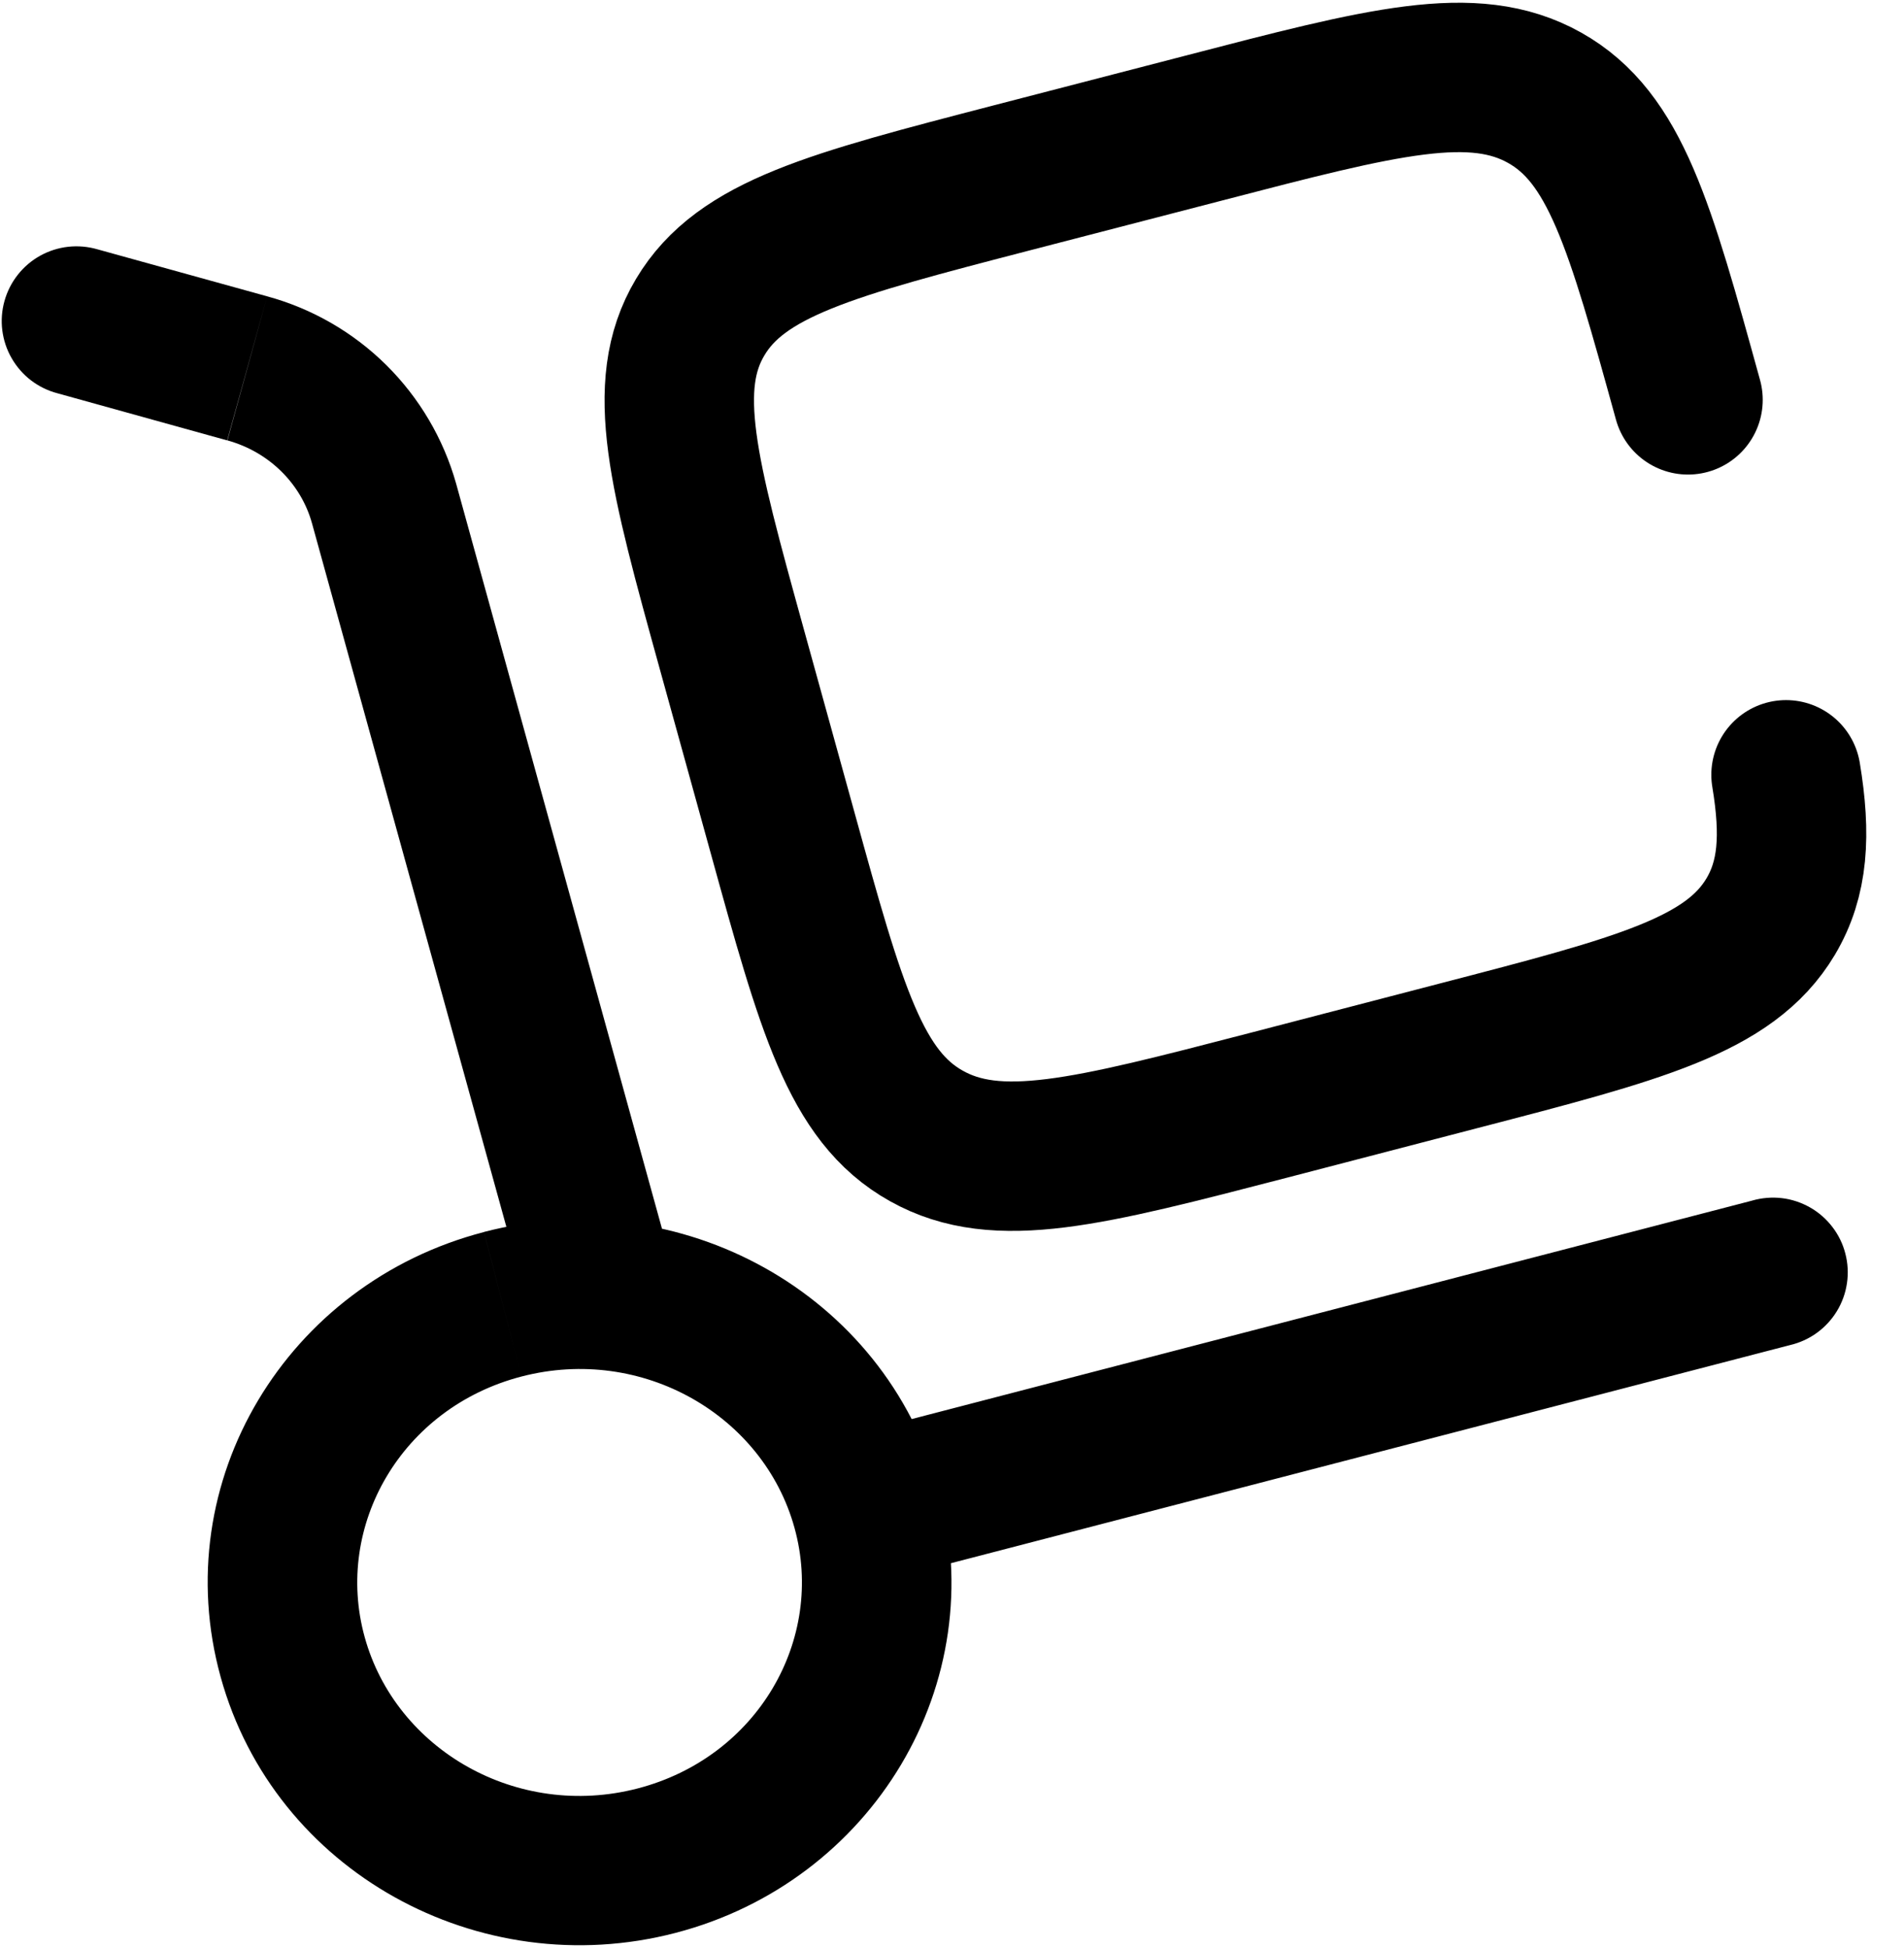
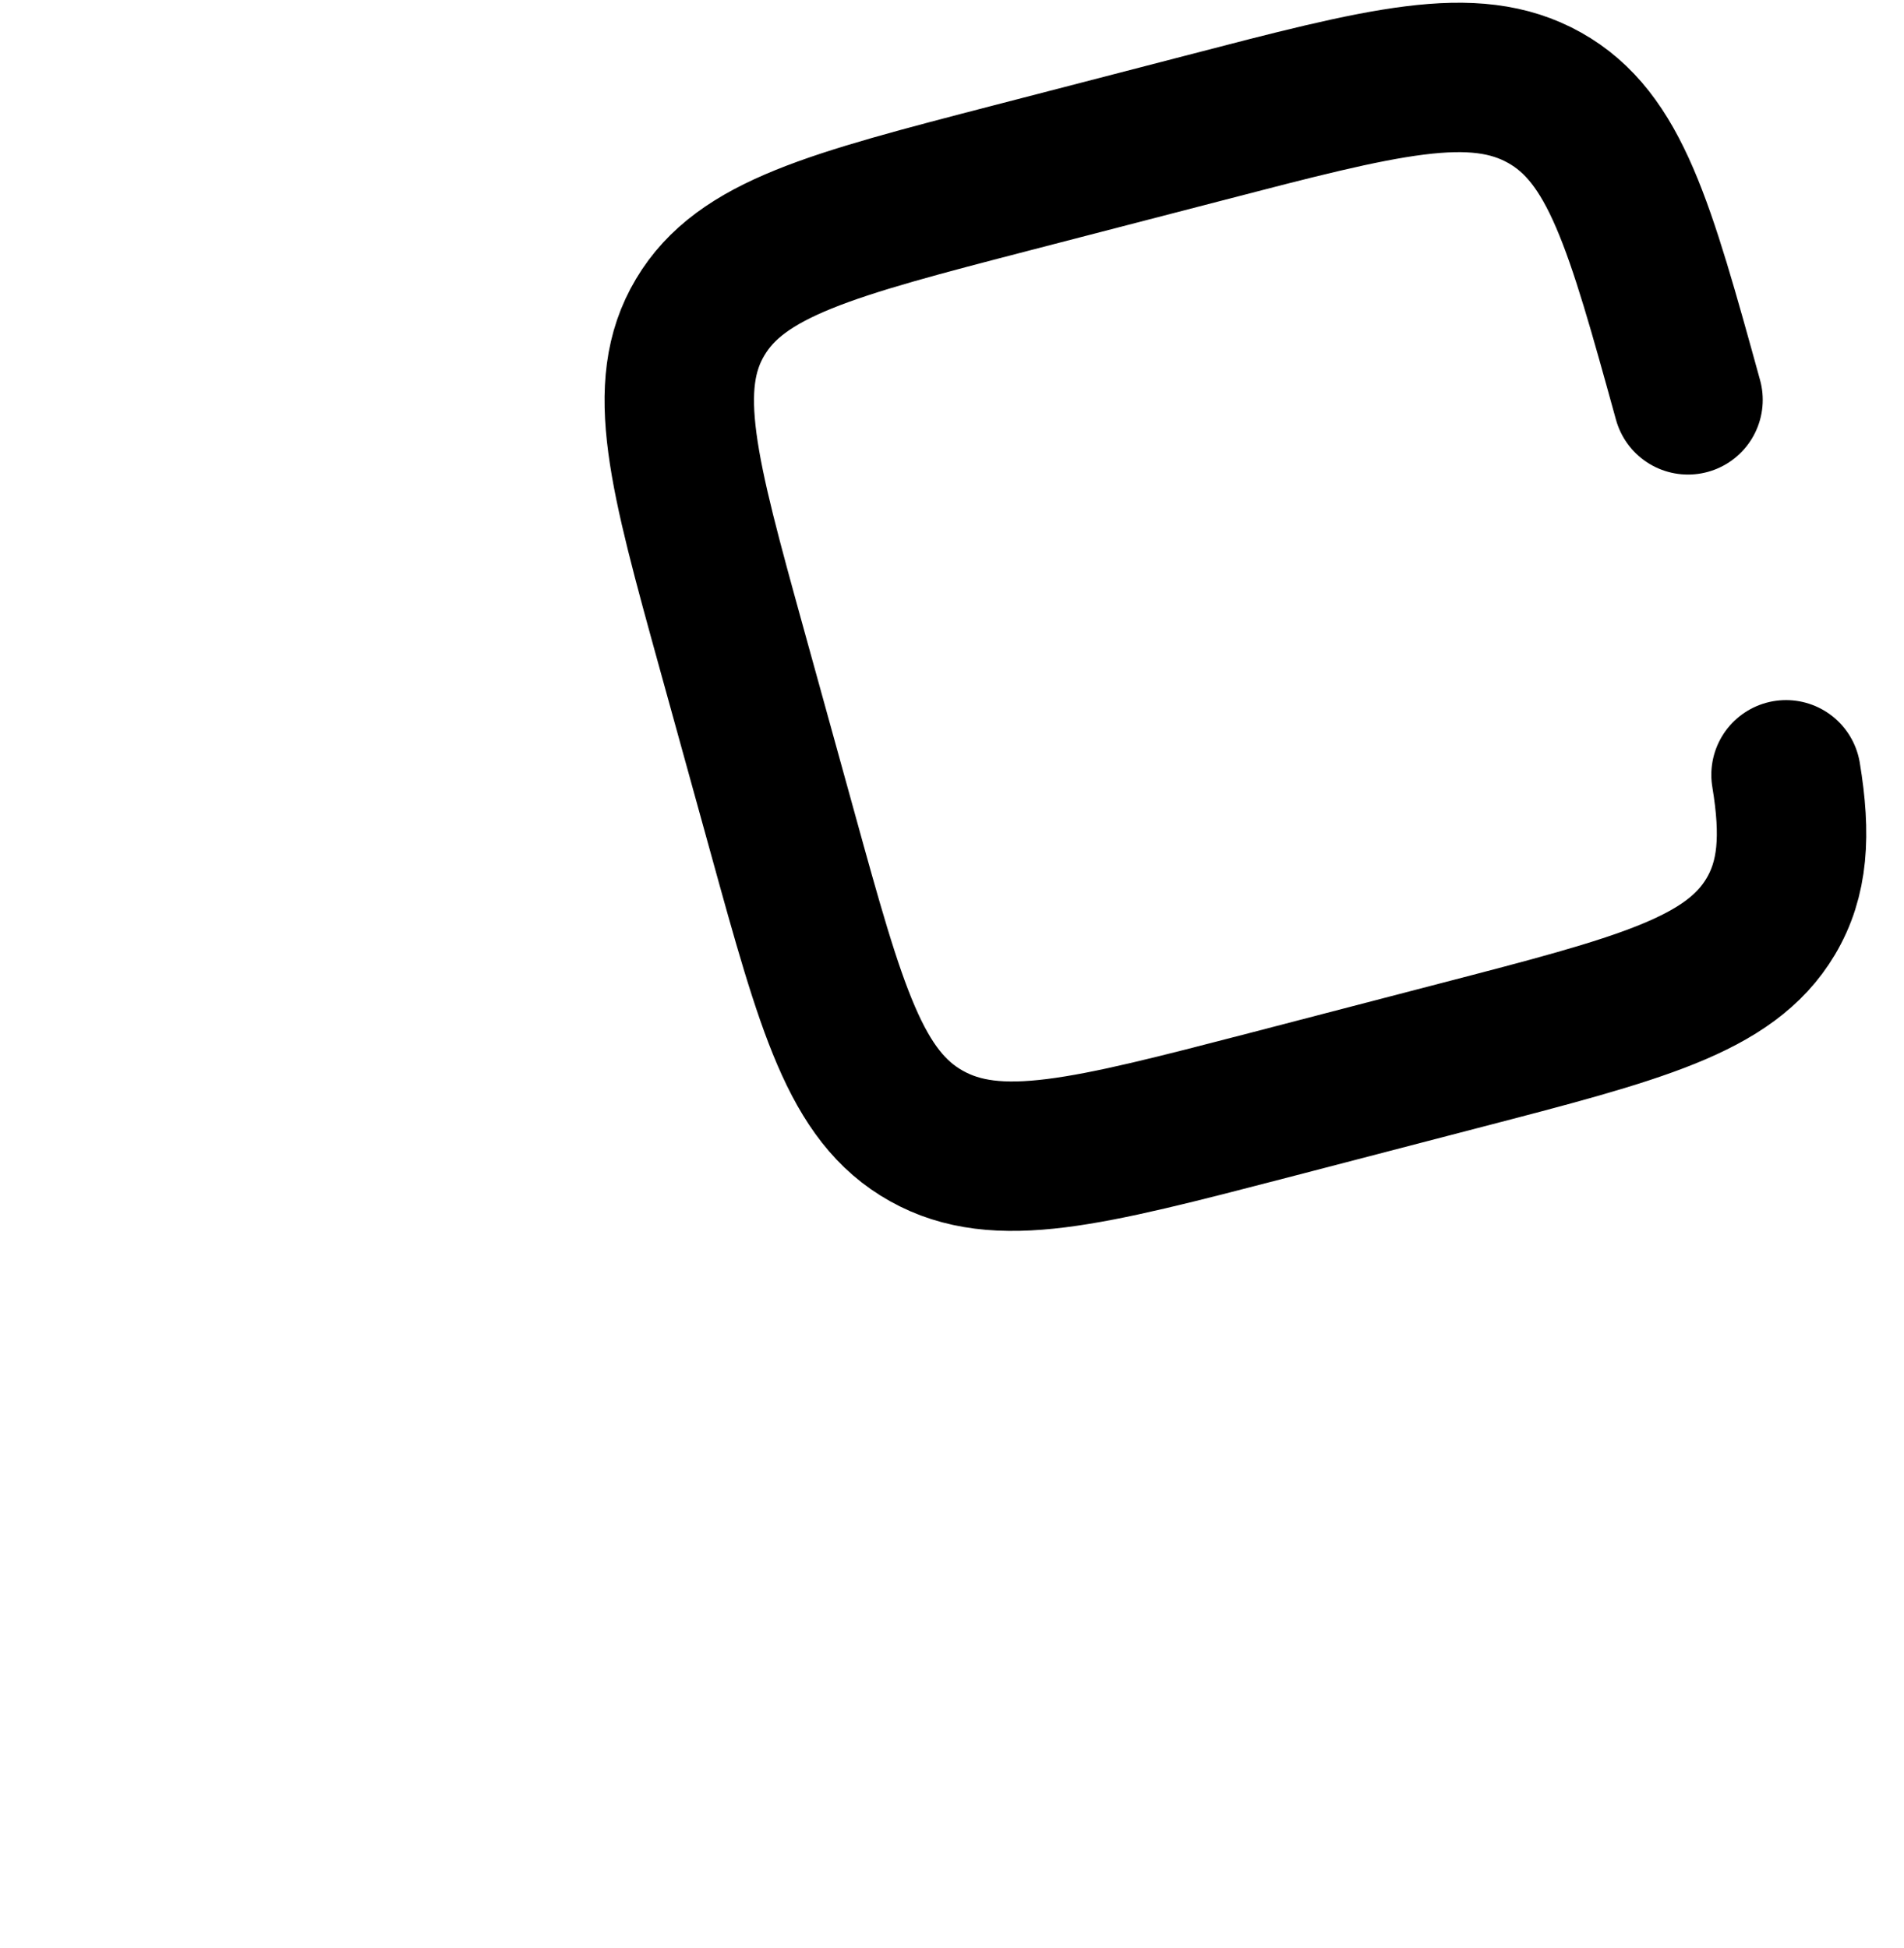
<svg xmlns="http://www.w3.org/2000/svg" width="43" height="44" viewBox="0 0 43 44" fill="none">
-   <path d="M11.888 29.346C11.947 29.56 12.048 29.76 12.184 29.934C12.321 30.109 12.49 30.255 12.683 30.365C12.876 30.474 13.088 30.544 13.308 30.571C13.528 30.598 13.751 30.582 13.965 30.523C14.179 30.464 14.379 30.363 14.553 30.227C14.728 30.09 14.874 29.921 14.983 29.728C15.093 29.535 15.163 29.323 15.19 29.103C15.217 28.883 15.201 28.66 15.142 28.446L11.888 29.346ZM2.2 5.631C1.985 5.569 1.76 5.549 1.538 5.574C1.316 5.599 1.101 5.668 0.906 5.776C0.711 5.885 0.539 6.031 0.401 6.207C0.263 6.382 0.161 6.583 0.101 6.799C0.041 7.014 0.024 7.239 0.052 7.461C0.08 7.682 0.151 7.896 0.263 8.09C0.374 8.284 0.522 8.454 0.699 8.59C0.877 8.726 1.079 8.825 1.295 8.882L2.2 5.631ZM40.423 30.381C40.642 30.33 40.85 30.236 41.032 30.104C41.215 29.971 41.369 29.804 41.486 29.611C41.603 29.418 41.68 29.204 41.712 28.98C41.745 28.757 41.732 28.53 41.675 28.312C41.619 28.093 41.519 27.889 41.381 27.71C41.244 27.531 41.072 27.381 40.876 27.27C40.68 27.159 40.464 27.087 40.24 27.061C40.016 27.035 39.789 27.054 39.572 27.116L40.423 30.381ZM17.943 34.508C18.64 37.028 17.11 39.689 14.401 40.394L15.25 43.658C19.698 42.504 22.416 38.029 21.196 33.608L17.943 34.508ZM14.401 40.394C11.674 41.102 8.938 39.518 8.236 36.976L4.983 37.876C6.198 42.275 10.819 44.81 15.25 43.658L14.401 40.394ZM8.236 36.976C7.539 34.456 9.069 31.794 11.778 31.09L10.93 27.827C6.481 28.982 3.761 33.455 4.983 37.876L8.236 36.976ZM11.778 31.09C14.505 30.381 17.241 31.965 17.943 34.508L21.196 33.608C19.981 29.209 15.36 26.673 10.93 27.825L11.778 31.09ZM15.142 28.446L10.3 10.919L7.046 11.819L11.888 29.346L15.142 28.446ZM6.034 6.693L2.2 5.631L1.295 8.882L5.131 9.947L6.034 6.693ZM10.3 10.919C10.014 9.906 9.47 8.985 8.723 8.244C7.975 7.504 7.049 6.97 6.034 6.693L5.136 9.947C6.092 10.212 6.803 10.939 7.046 11.819L10.3 10.919ZM19.997 35.691L40.423 30.381L39.574 27.116L19.147 32.426L19.997 35.691Z" fill="black" />
  <path d="M38.122 9.031C37.031 5.08 36.484 3.105 34.882 2.207C33.275 1.307 31.239 1.838 27.167 2.898L22.847 4.018C18.774 5.076 16.738 5.607 15.813 7.164C14.886 8.718 15.431 10.694 16.522 14.643L17.681 18.834C18.772 22.783 19.316 24.759 20.921 25.656C22.525 26.556 24.561 26.025 28.634 24.968L32.954 23.843C37.026 22.785 39.062 22.257 39.989 20.702C40.498 19.847 40.563 18.866 40.336 17.5" stroke="black" stroke-width="3.375" stroke-linecap="round" />
</svg>